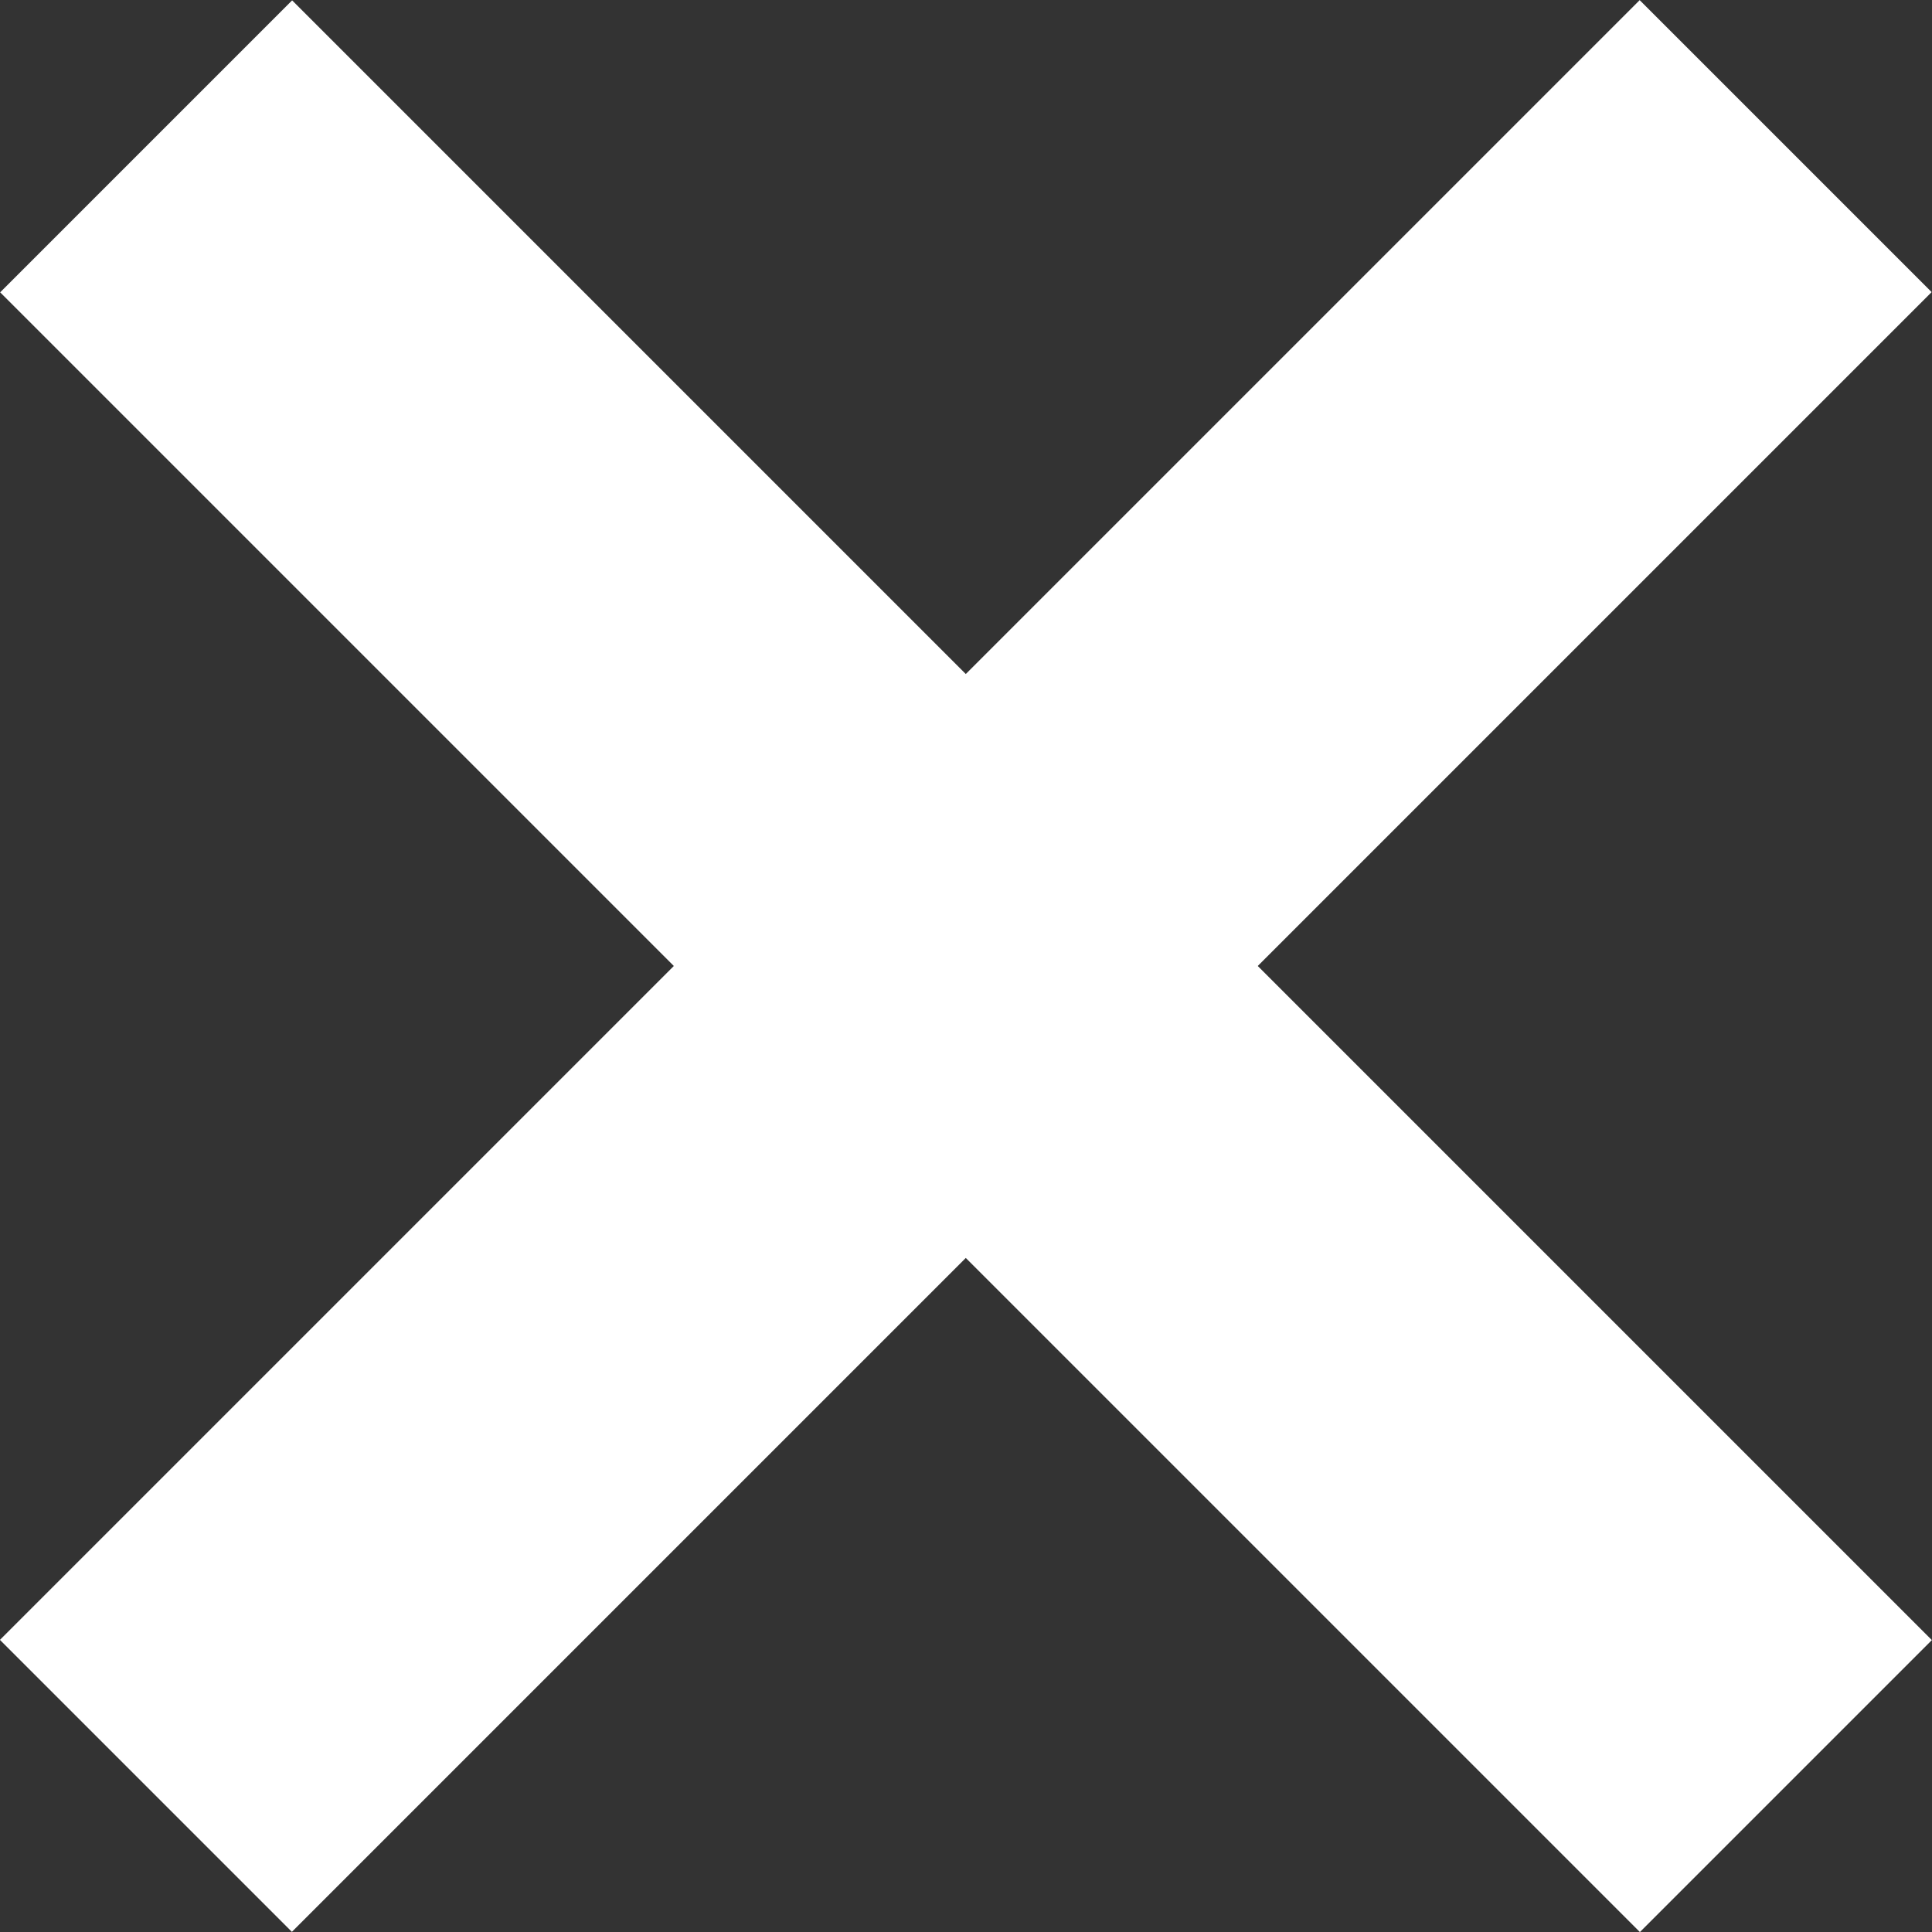
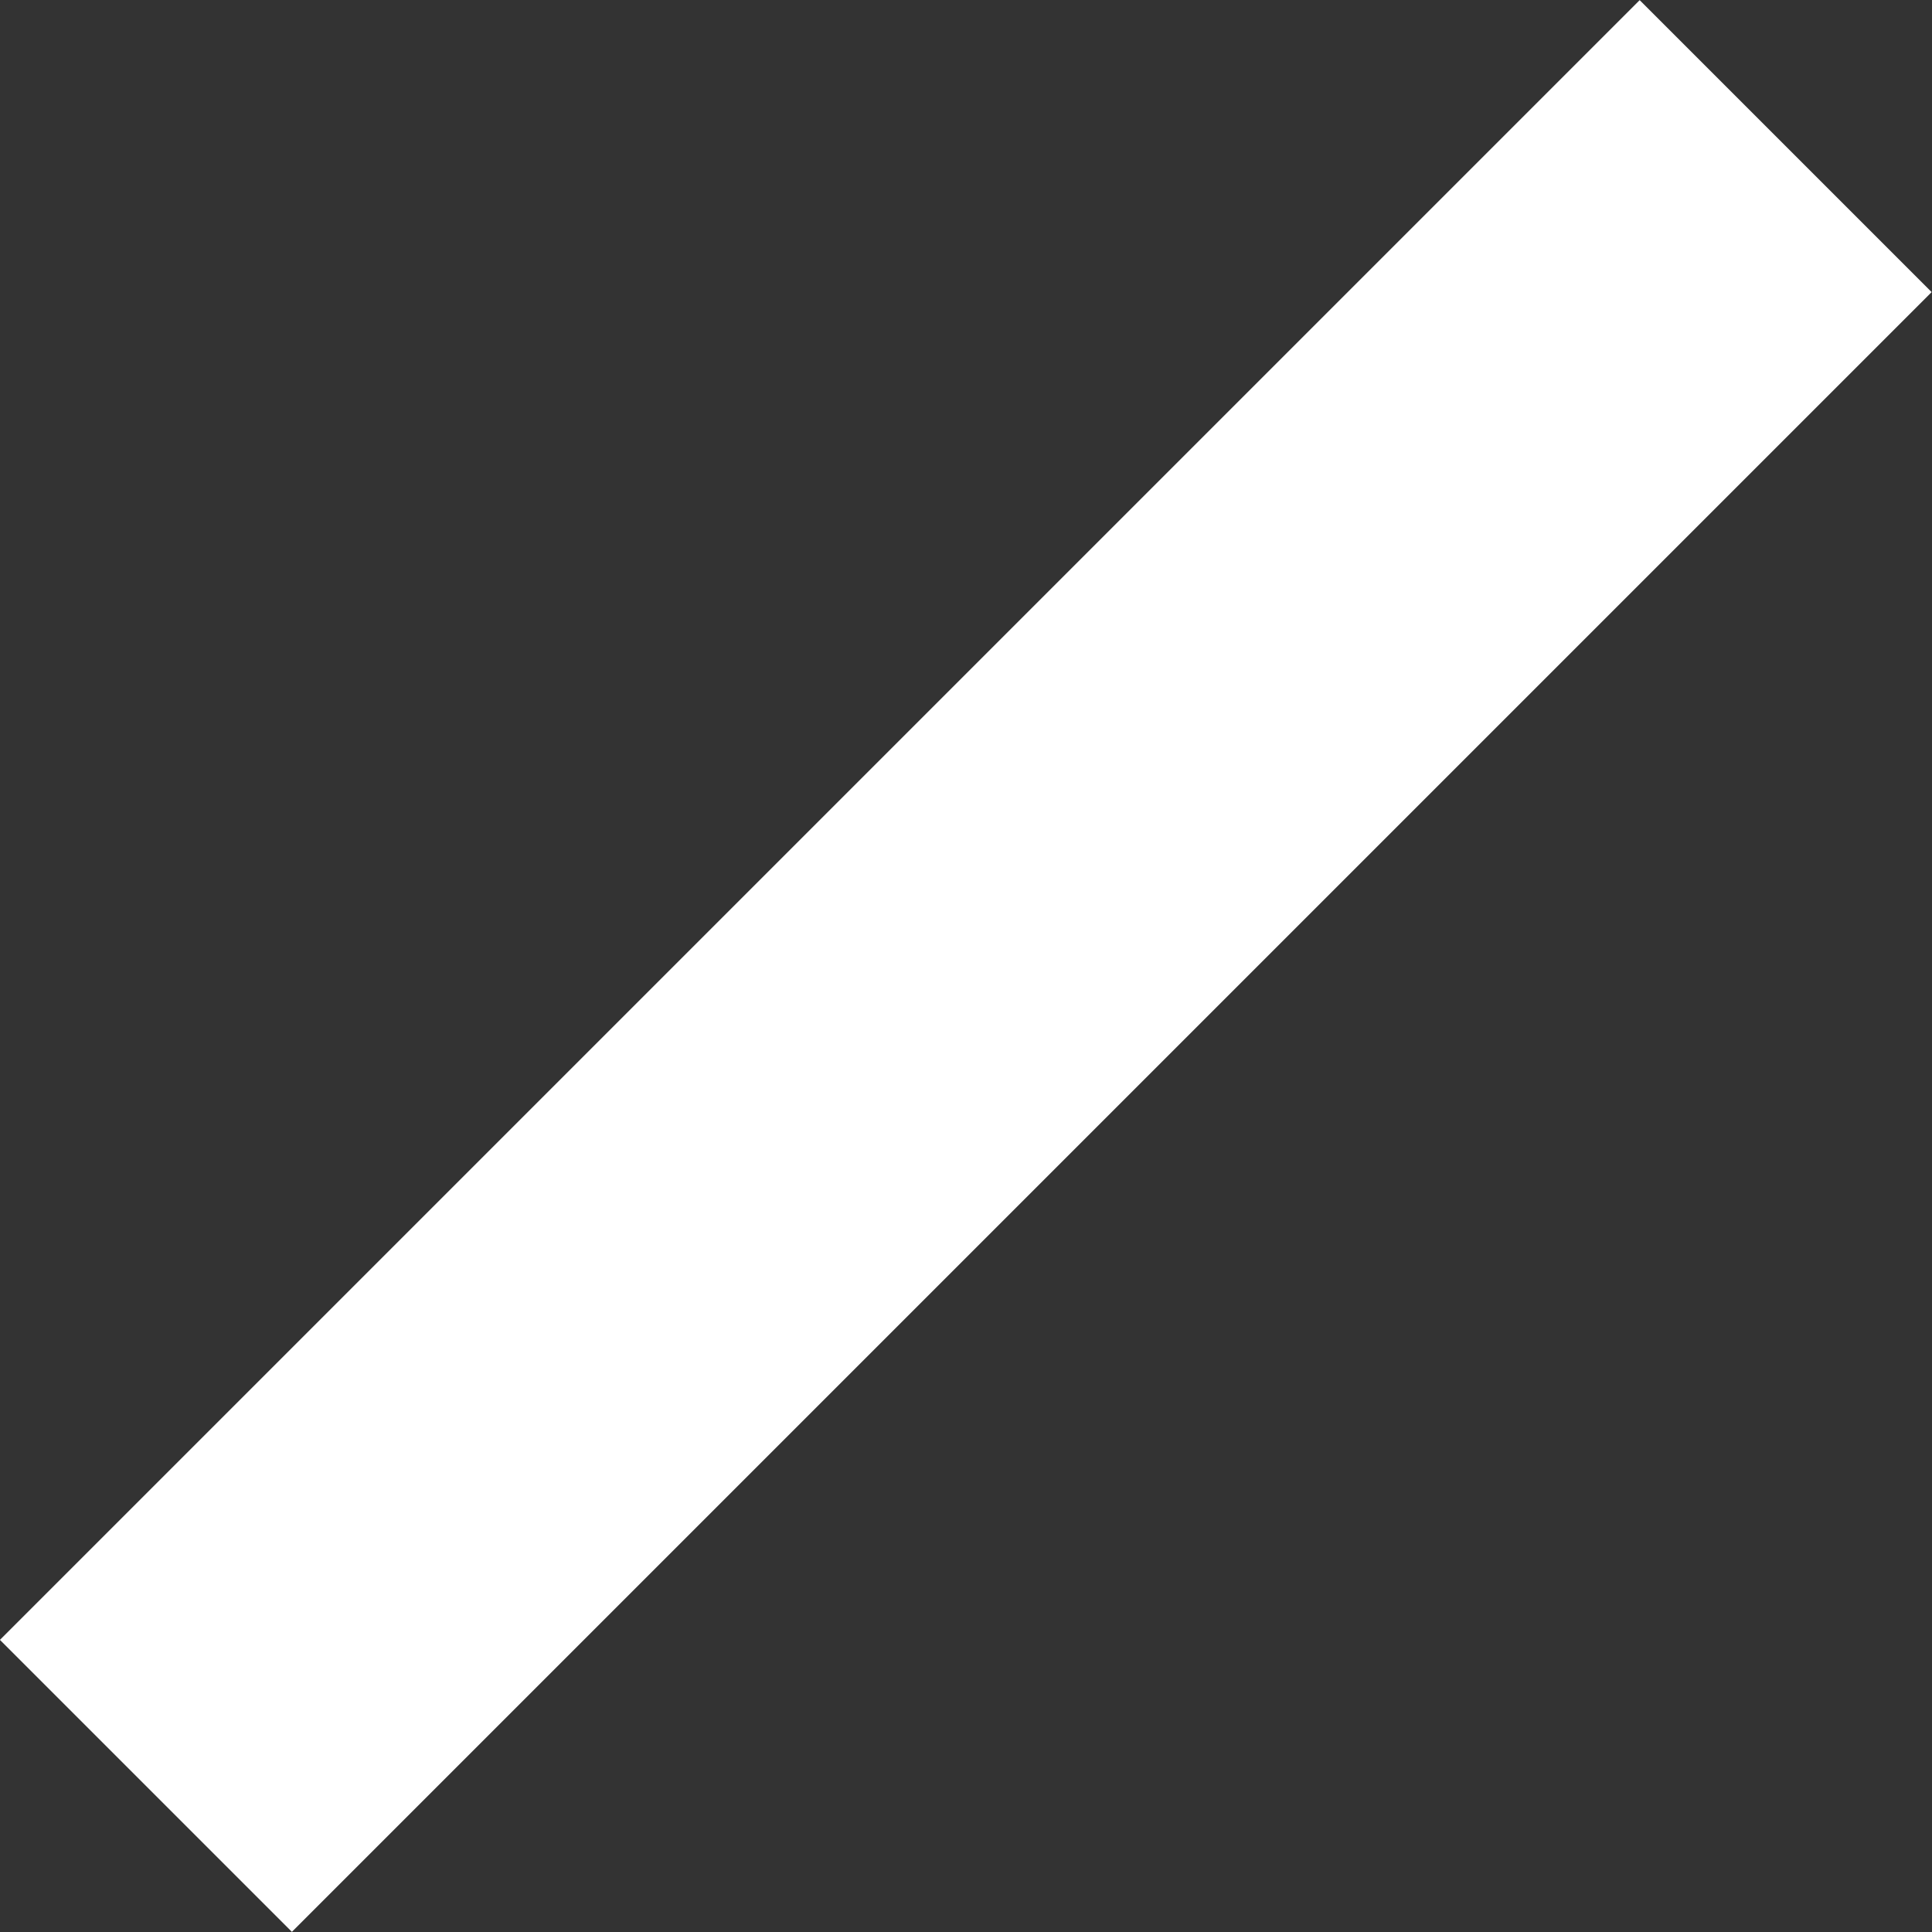
<svg xmlns="http://www.w3.org/2000/svg" version="1.1" id="Layer_1" x="0px" y="0px" width="163.336px" height="163.335px" viewBox="0 0 163.336 163.335" enable-background="new 0 0 163.336 163.335" xml:space="preserve">
  <rect x="0" y="0" width="163.336" height="163.335" fill="#333333" stroke="none" />
  <rect x="-16.371" y="64.211" transform="matrix(0.707 -0.707 0.707 0.707 -33.828 81.668)" fill="#FFFFFF" width="196.078" height="34.913" />
-   <rect x="-16.371" y="64.211" transform="matrix(-0.707 -0.707 0.707 -0.707 81.669 197.164)" fill="#FFFFFF" width="196.078" height="34.913" />
</svg>